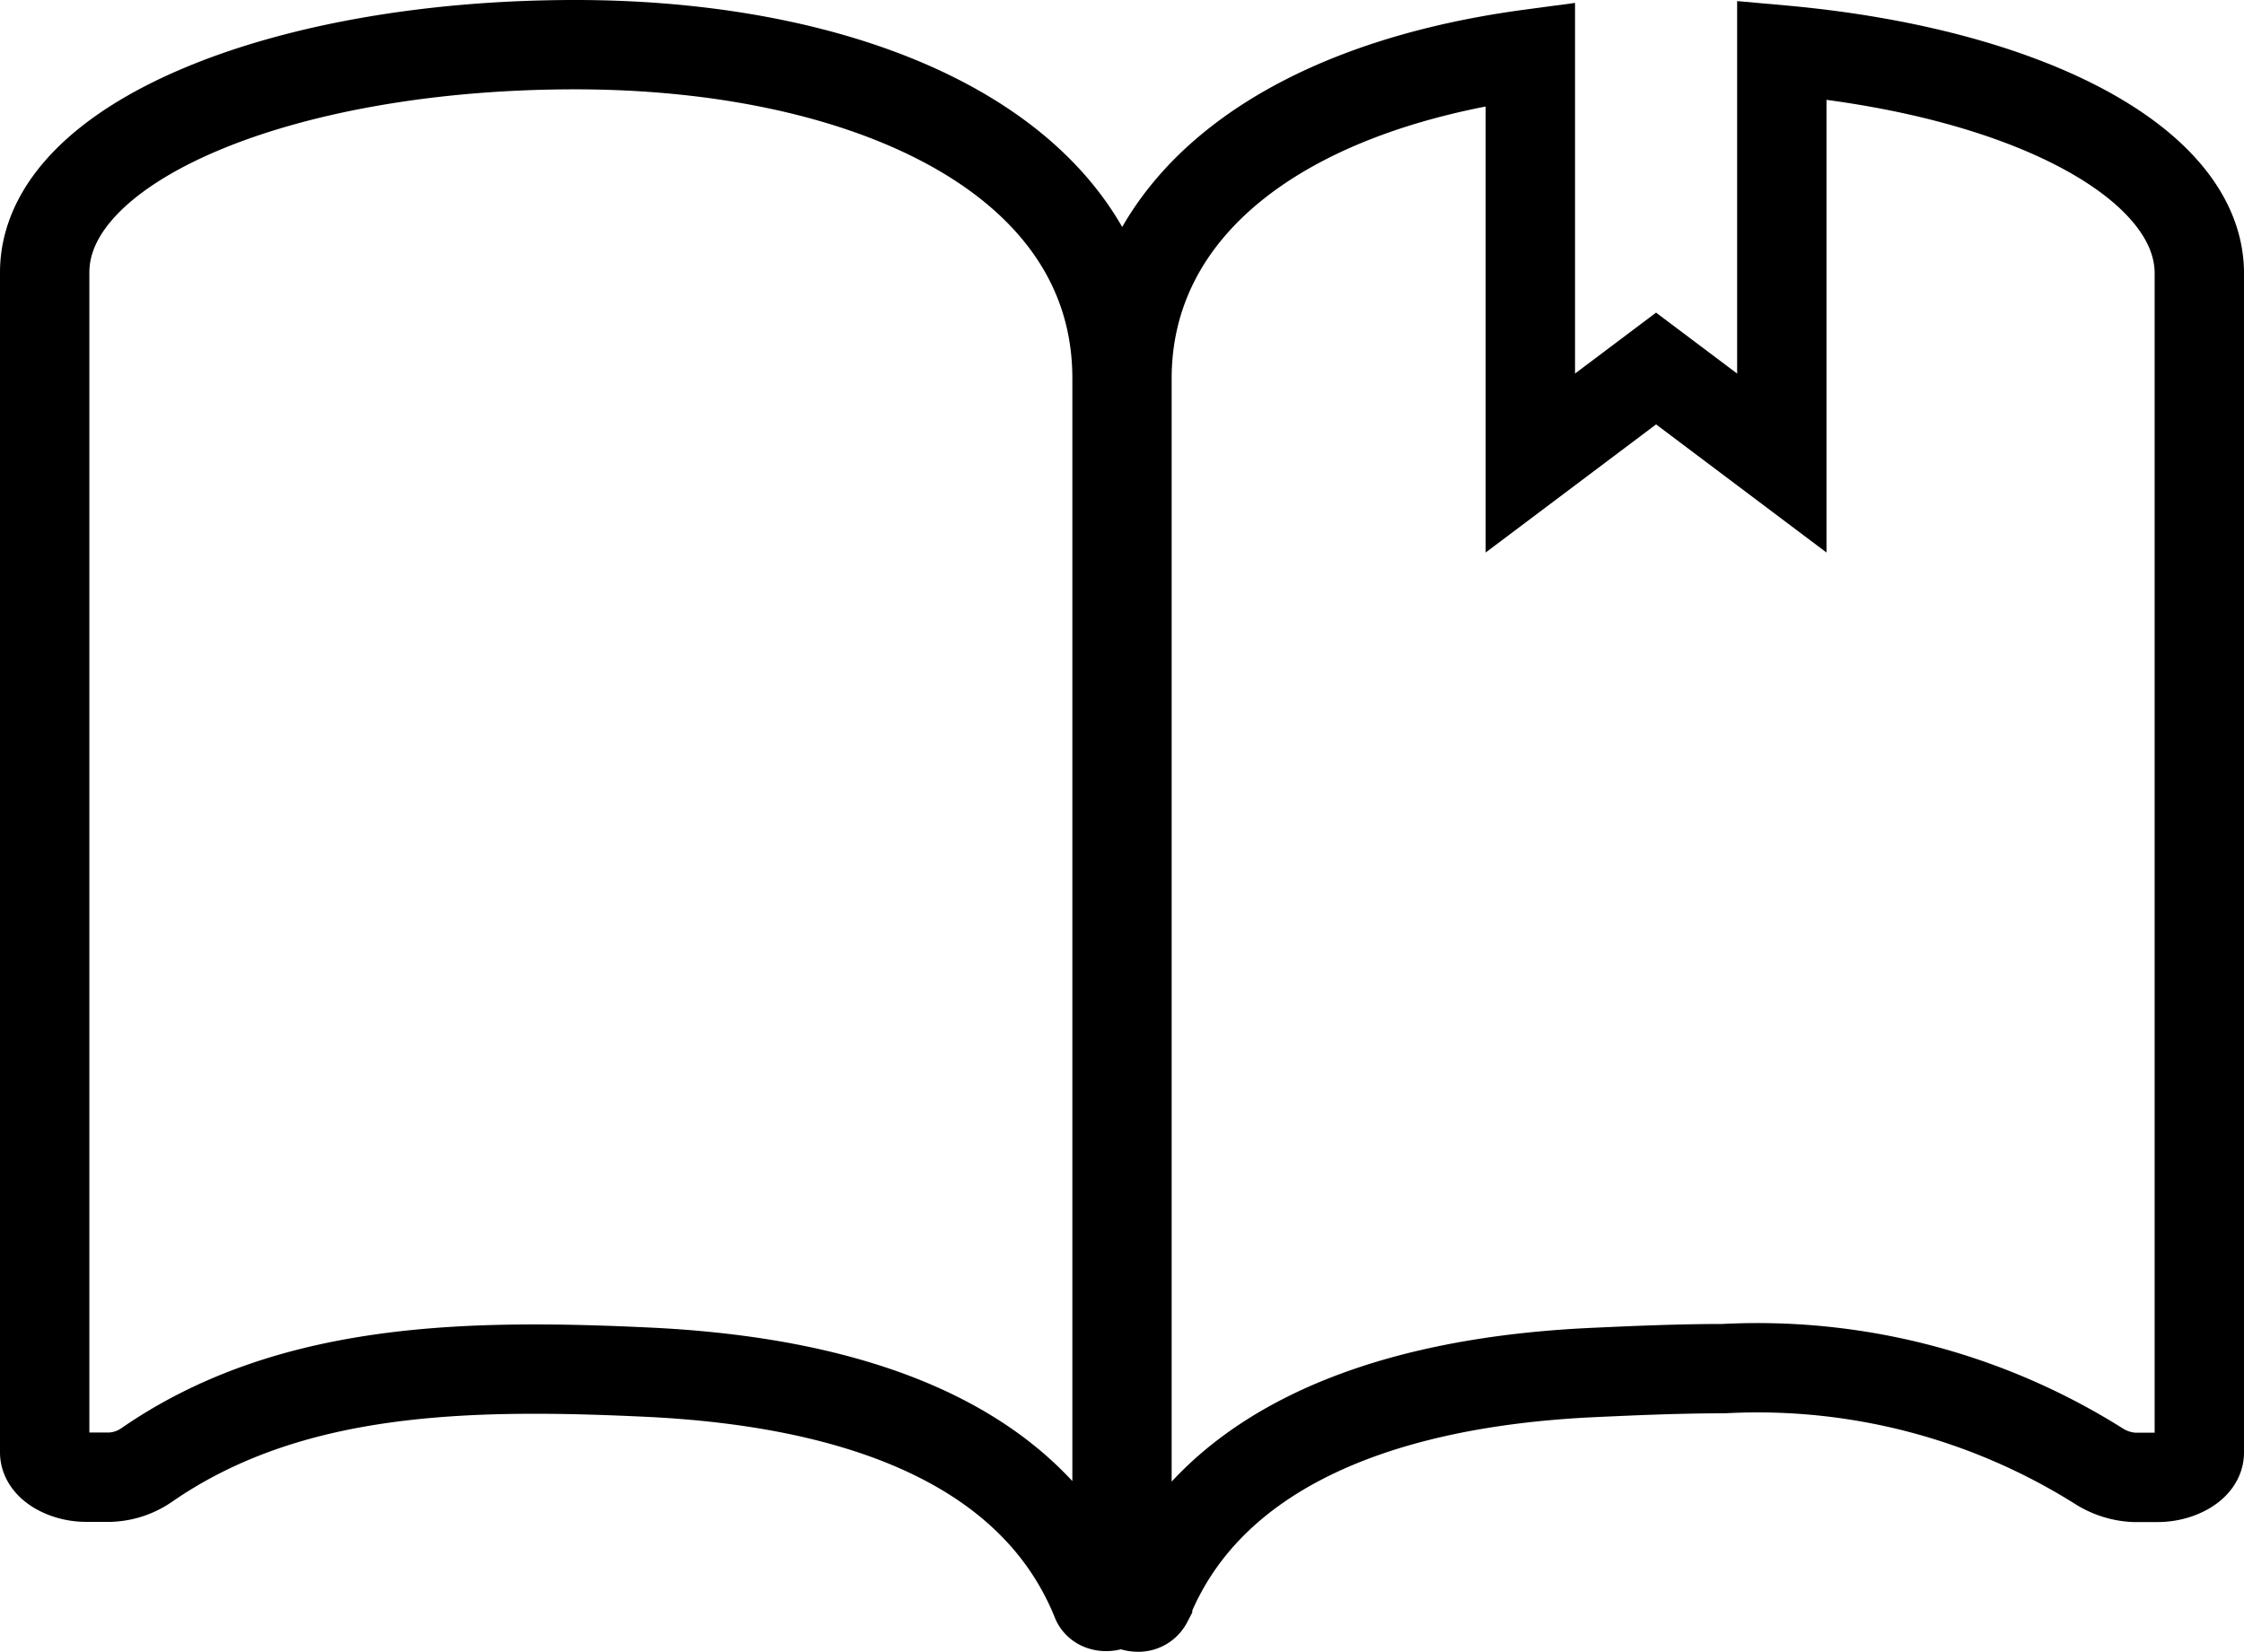
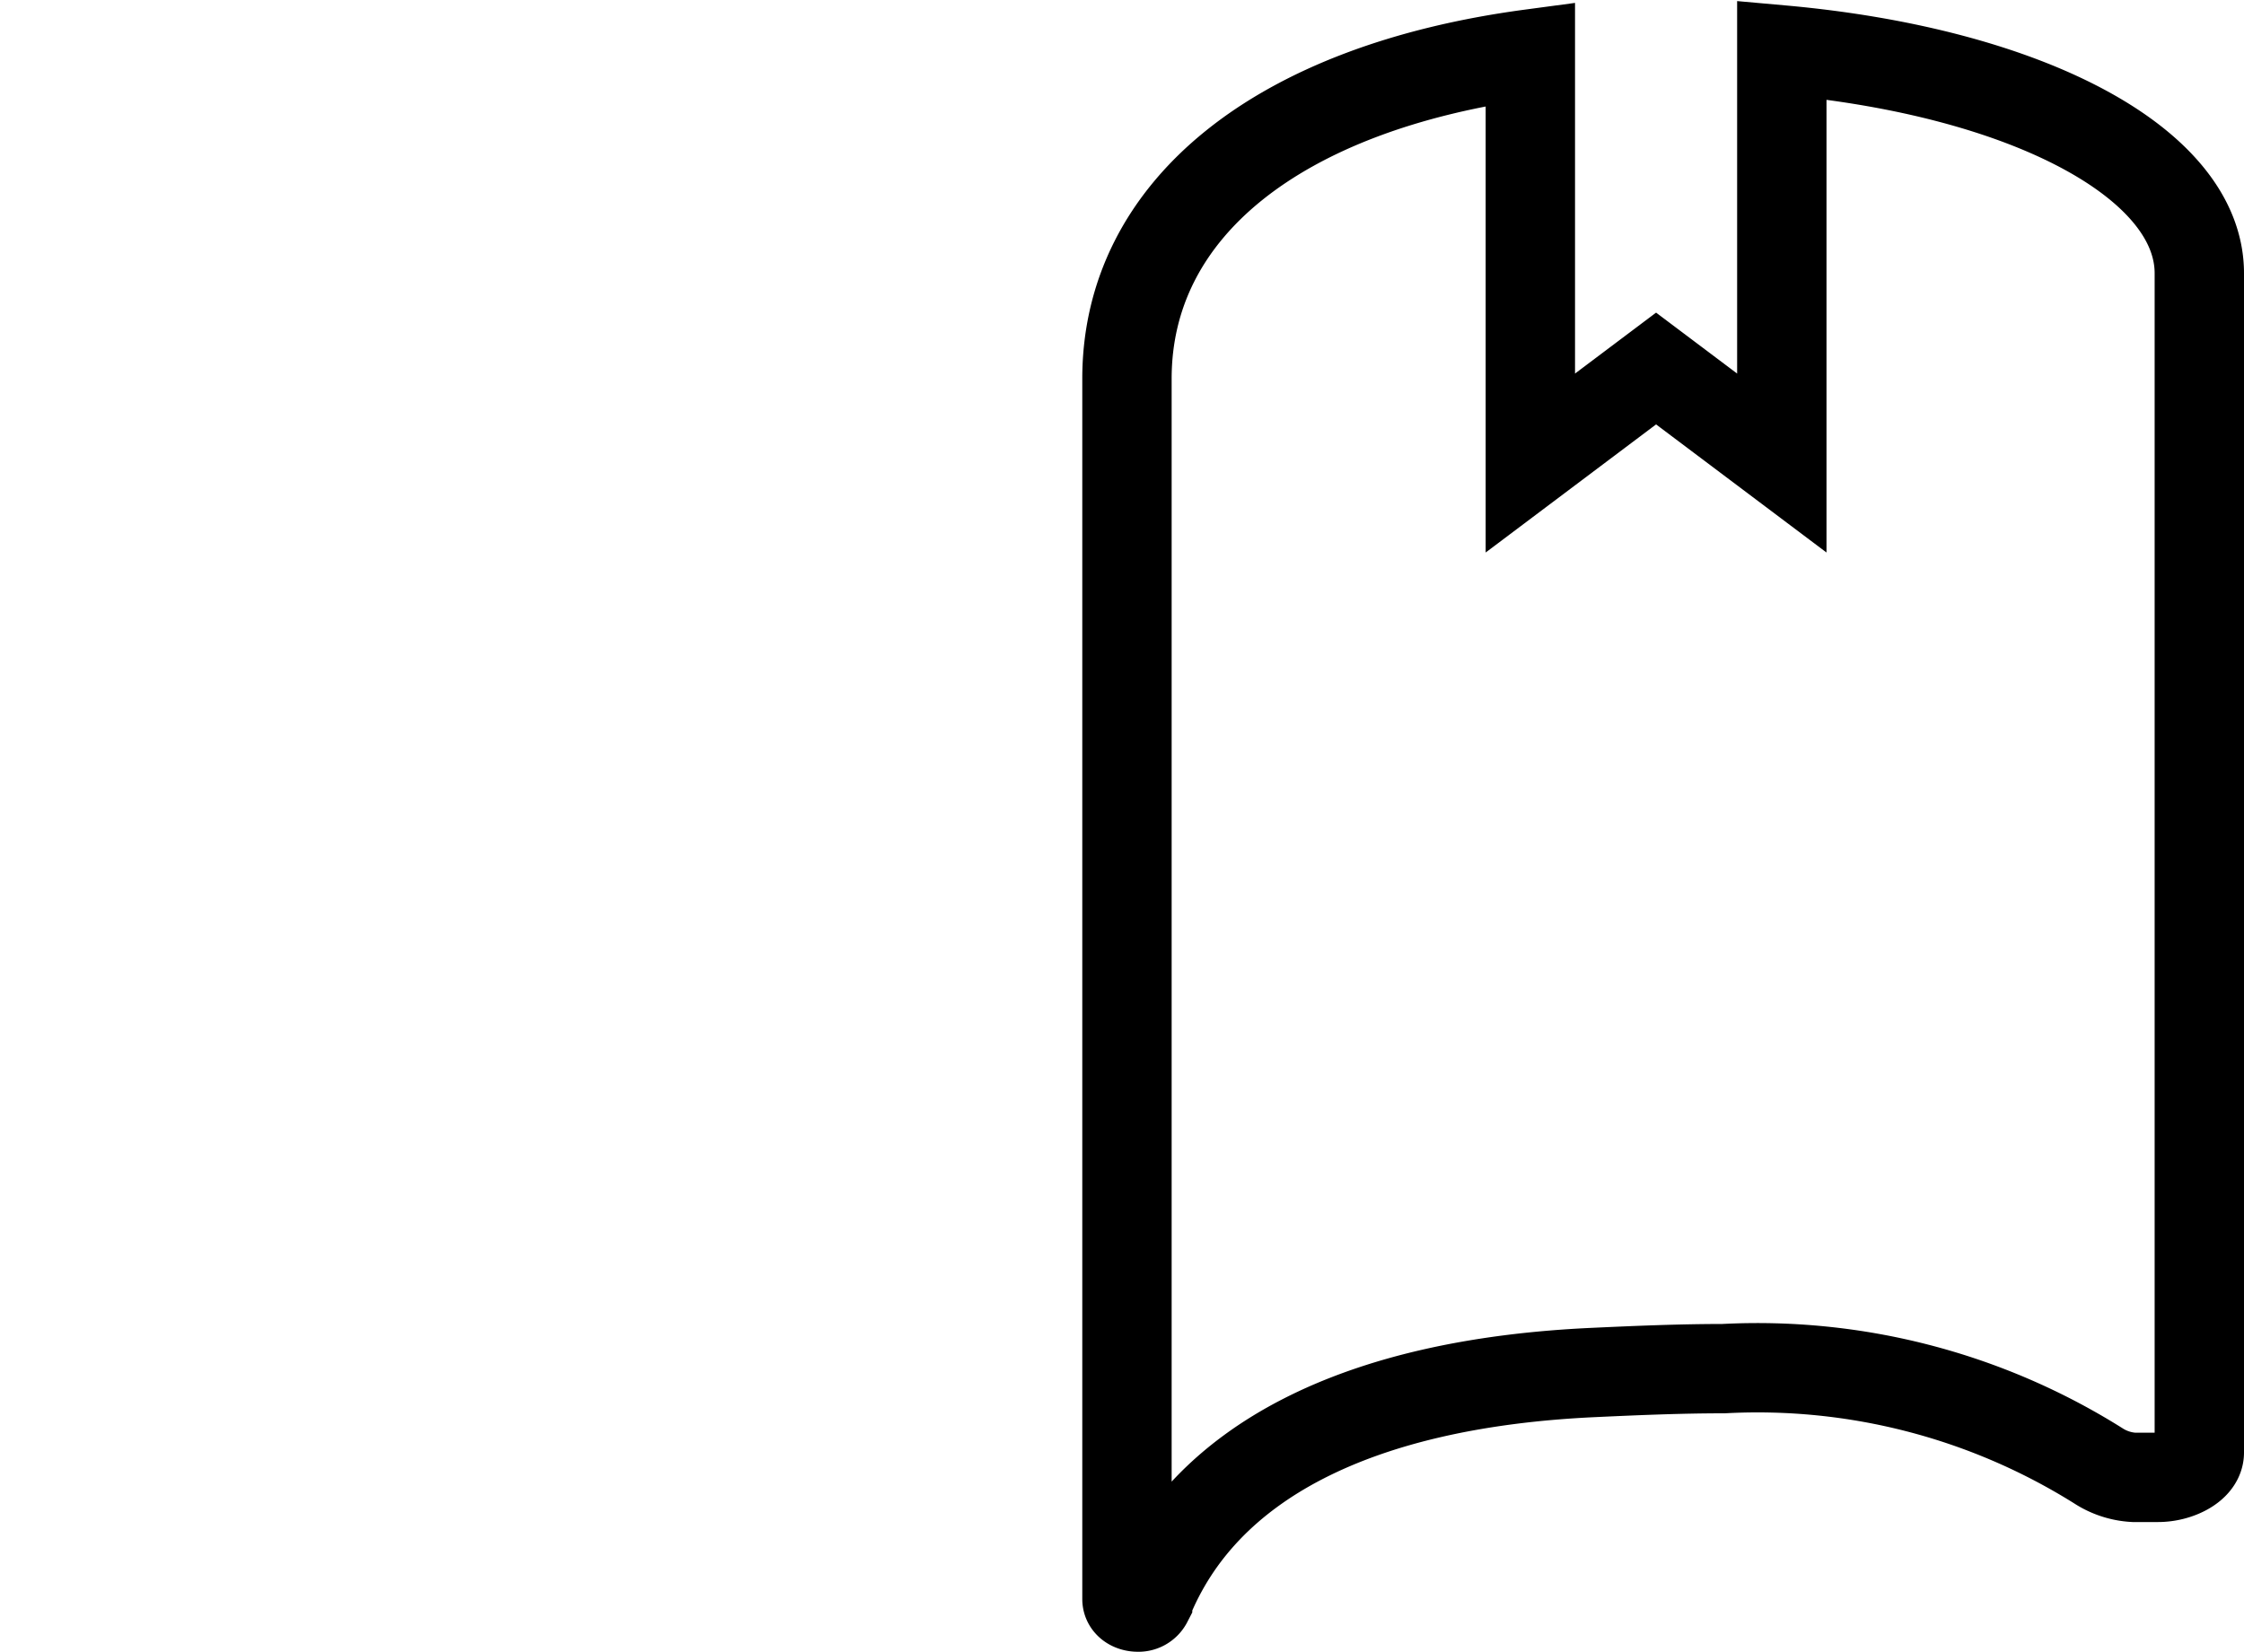
<svg xmlns="http://www.w3.org/2000/svg" width="25.111" height="18.489" viewBox="0 0 25.111 18.489">
  <defs>
    <style>
      .cls-1 {
        fill: none;
        stroke: #000;
      }
    </style>
  </defs>
  <g id="Icon_-_Social_Magazin" data-name="Icon - Social Magazin" transform="translate(0.5 0.5)">
-     <path id="Pfad_801" data-name="Pfad 801" class="cls-1" d="M9.318,4.507c3.28,0,6.064,1.271,6.064,3.735v.729h0V21.9c0,.1-.188.123-.23.032v0c-.625-1.558-2.316-2.431-4.99-2.564-2.074-.1-4.057-.06-5.645,1.042a.771.771,0,0,1-.4.132H3.843c-.224,0-.461-.123-.461-.278V7.062C3.376,5.6,6.038,4.507,9.318,4.507Z" transform="translate(-3.382 -4.507)" />
    <path id="Differenzmenge_1" data-name="Differenzmenge 1" class="cls-1" d="M.122,17.43C.063,17.43,0,17.4,0,17.34V3.68C0,1.783,1.688.424,4.514.045V4.624L5.921,3.566,7.328,4.624V0C10.084.247,12,1.274,12,2.5V15.7c0,.159-.243.278-.461.278h-.273a.812.812,0,0,1-.4-.132,7.175,7.175,0,0,0-4.191-1.085c-.478,0-.961.02-1.454.043-2.641.121-4.366,1.007-4.99,2.564v0A.115.115,0,0,1,.122,17.43Z" transform="translate(12.111 0.059)" />
  </g>
</svg>